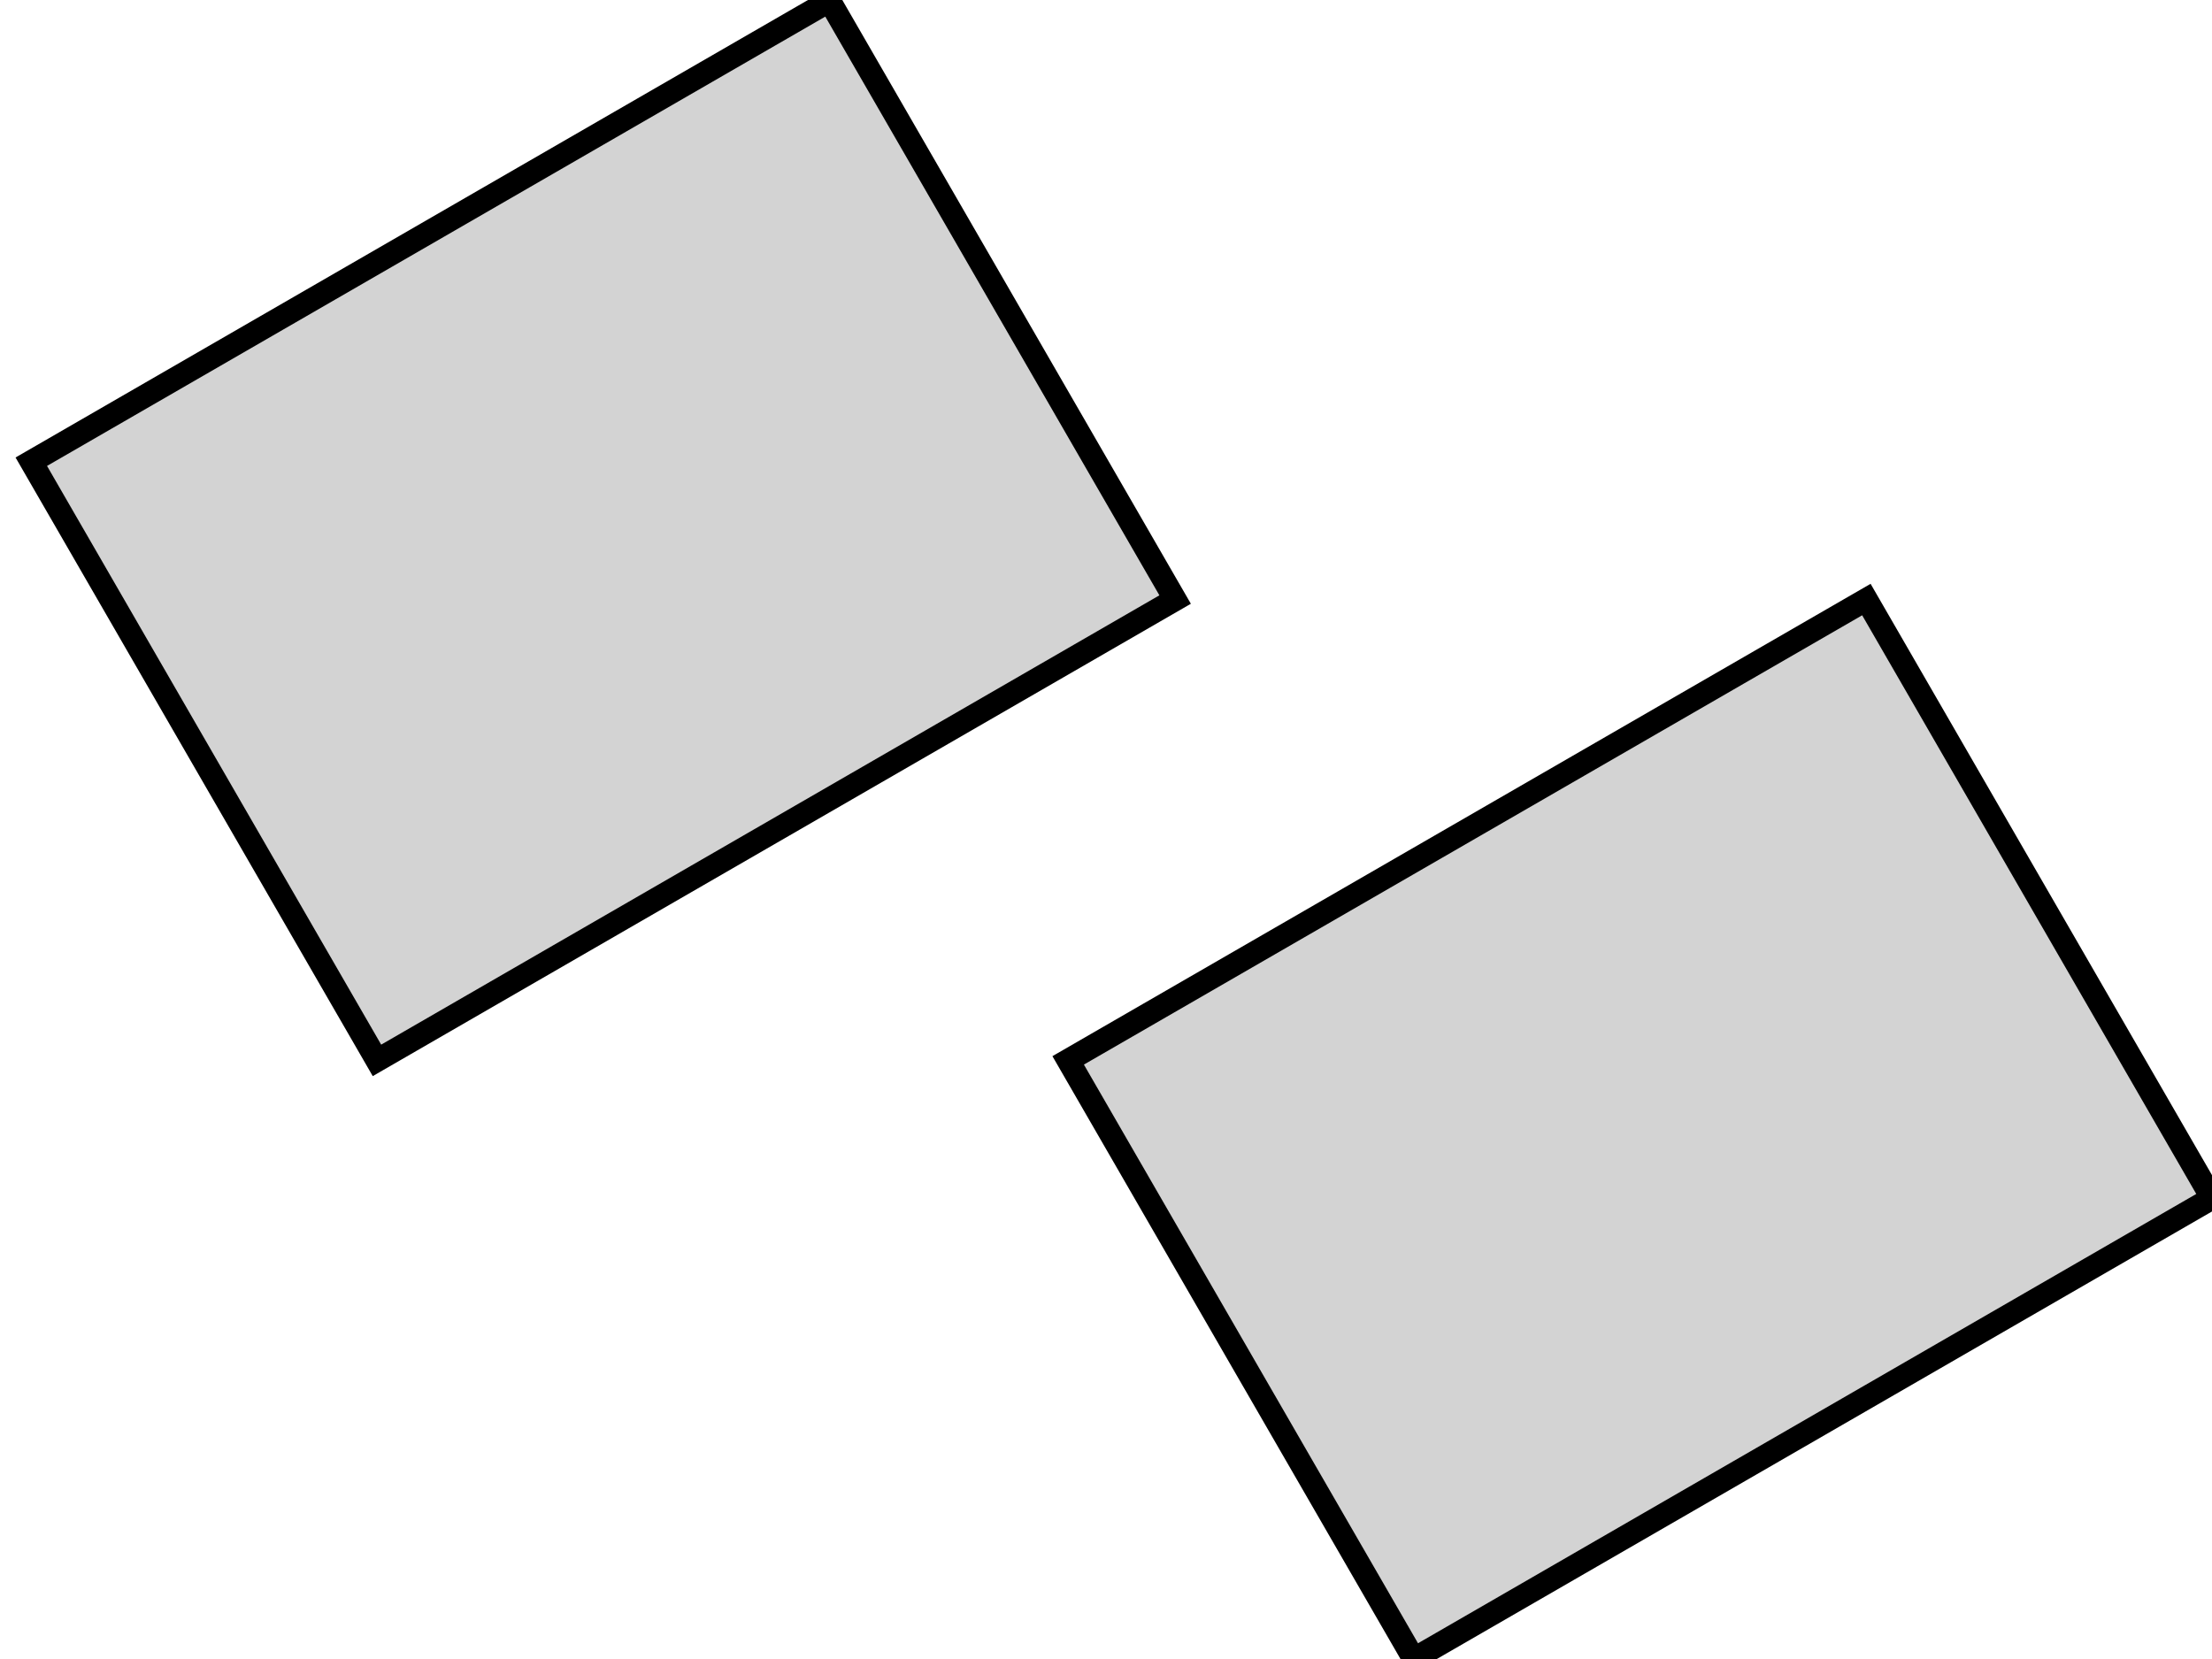
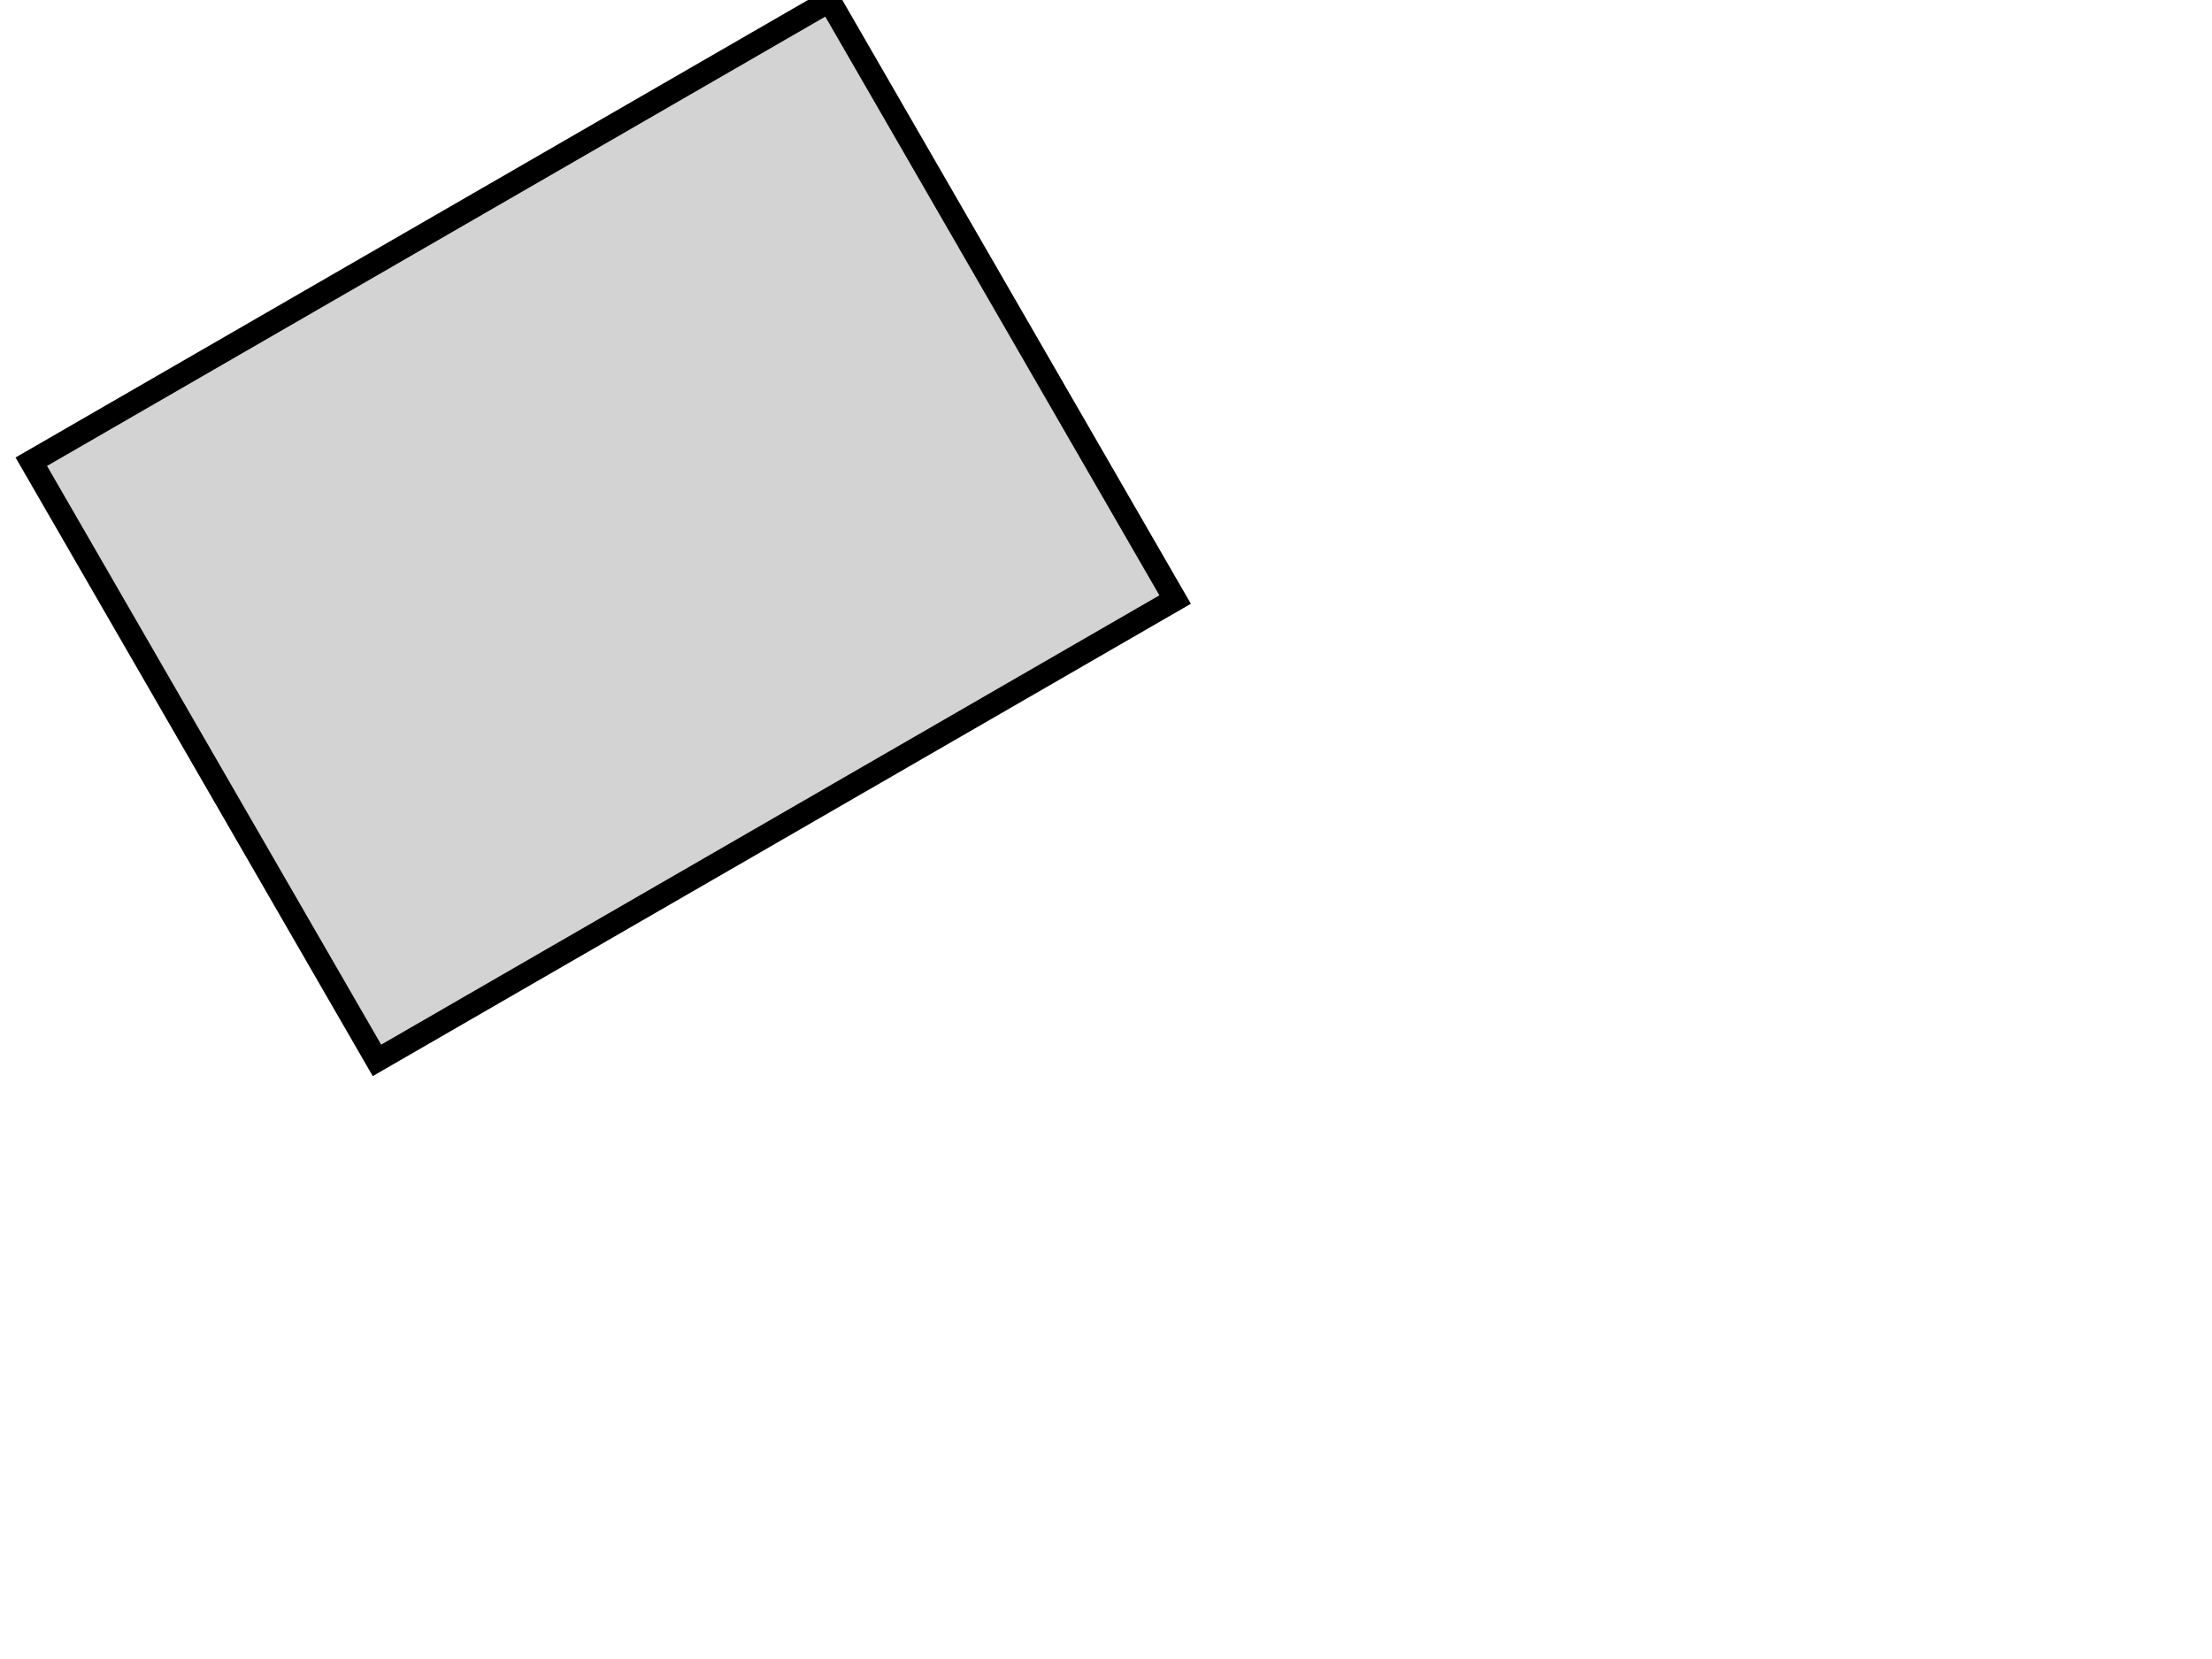
<svg xmlns="http://www.w3.org/2000/svg" width="48mm" height="36mm" viewBox="-33 -26 48 36" version="1.1">
  <title>OpenSCAD Model</title>
  <path d=" M -7.5,-12.99 L -15,-25.981 L -32.321,-15.981 L -24.82,-2.99 z " stroke="black" fill="lightgray" stroke-width="0.5" />
-   <path d=" M 15,-0 L 7.5,-12.99 L -9.821,-2.99 L -2.321,10 z " stroke="black" fill="lightgray" stroke-width="0.5" />
</svg>